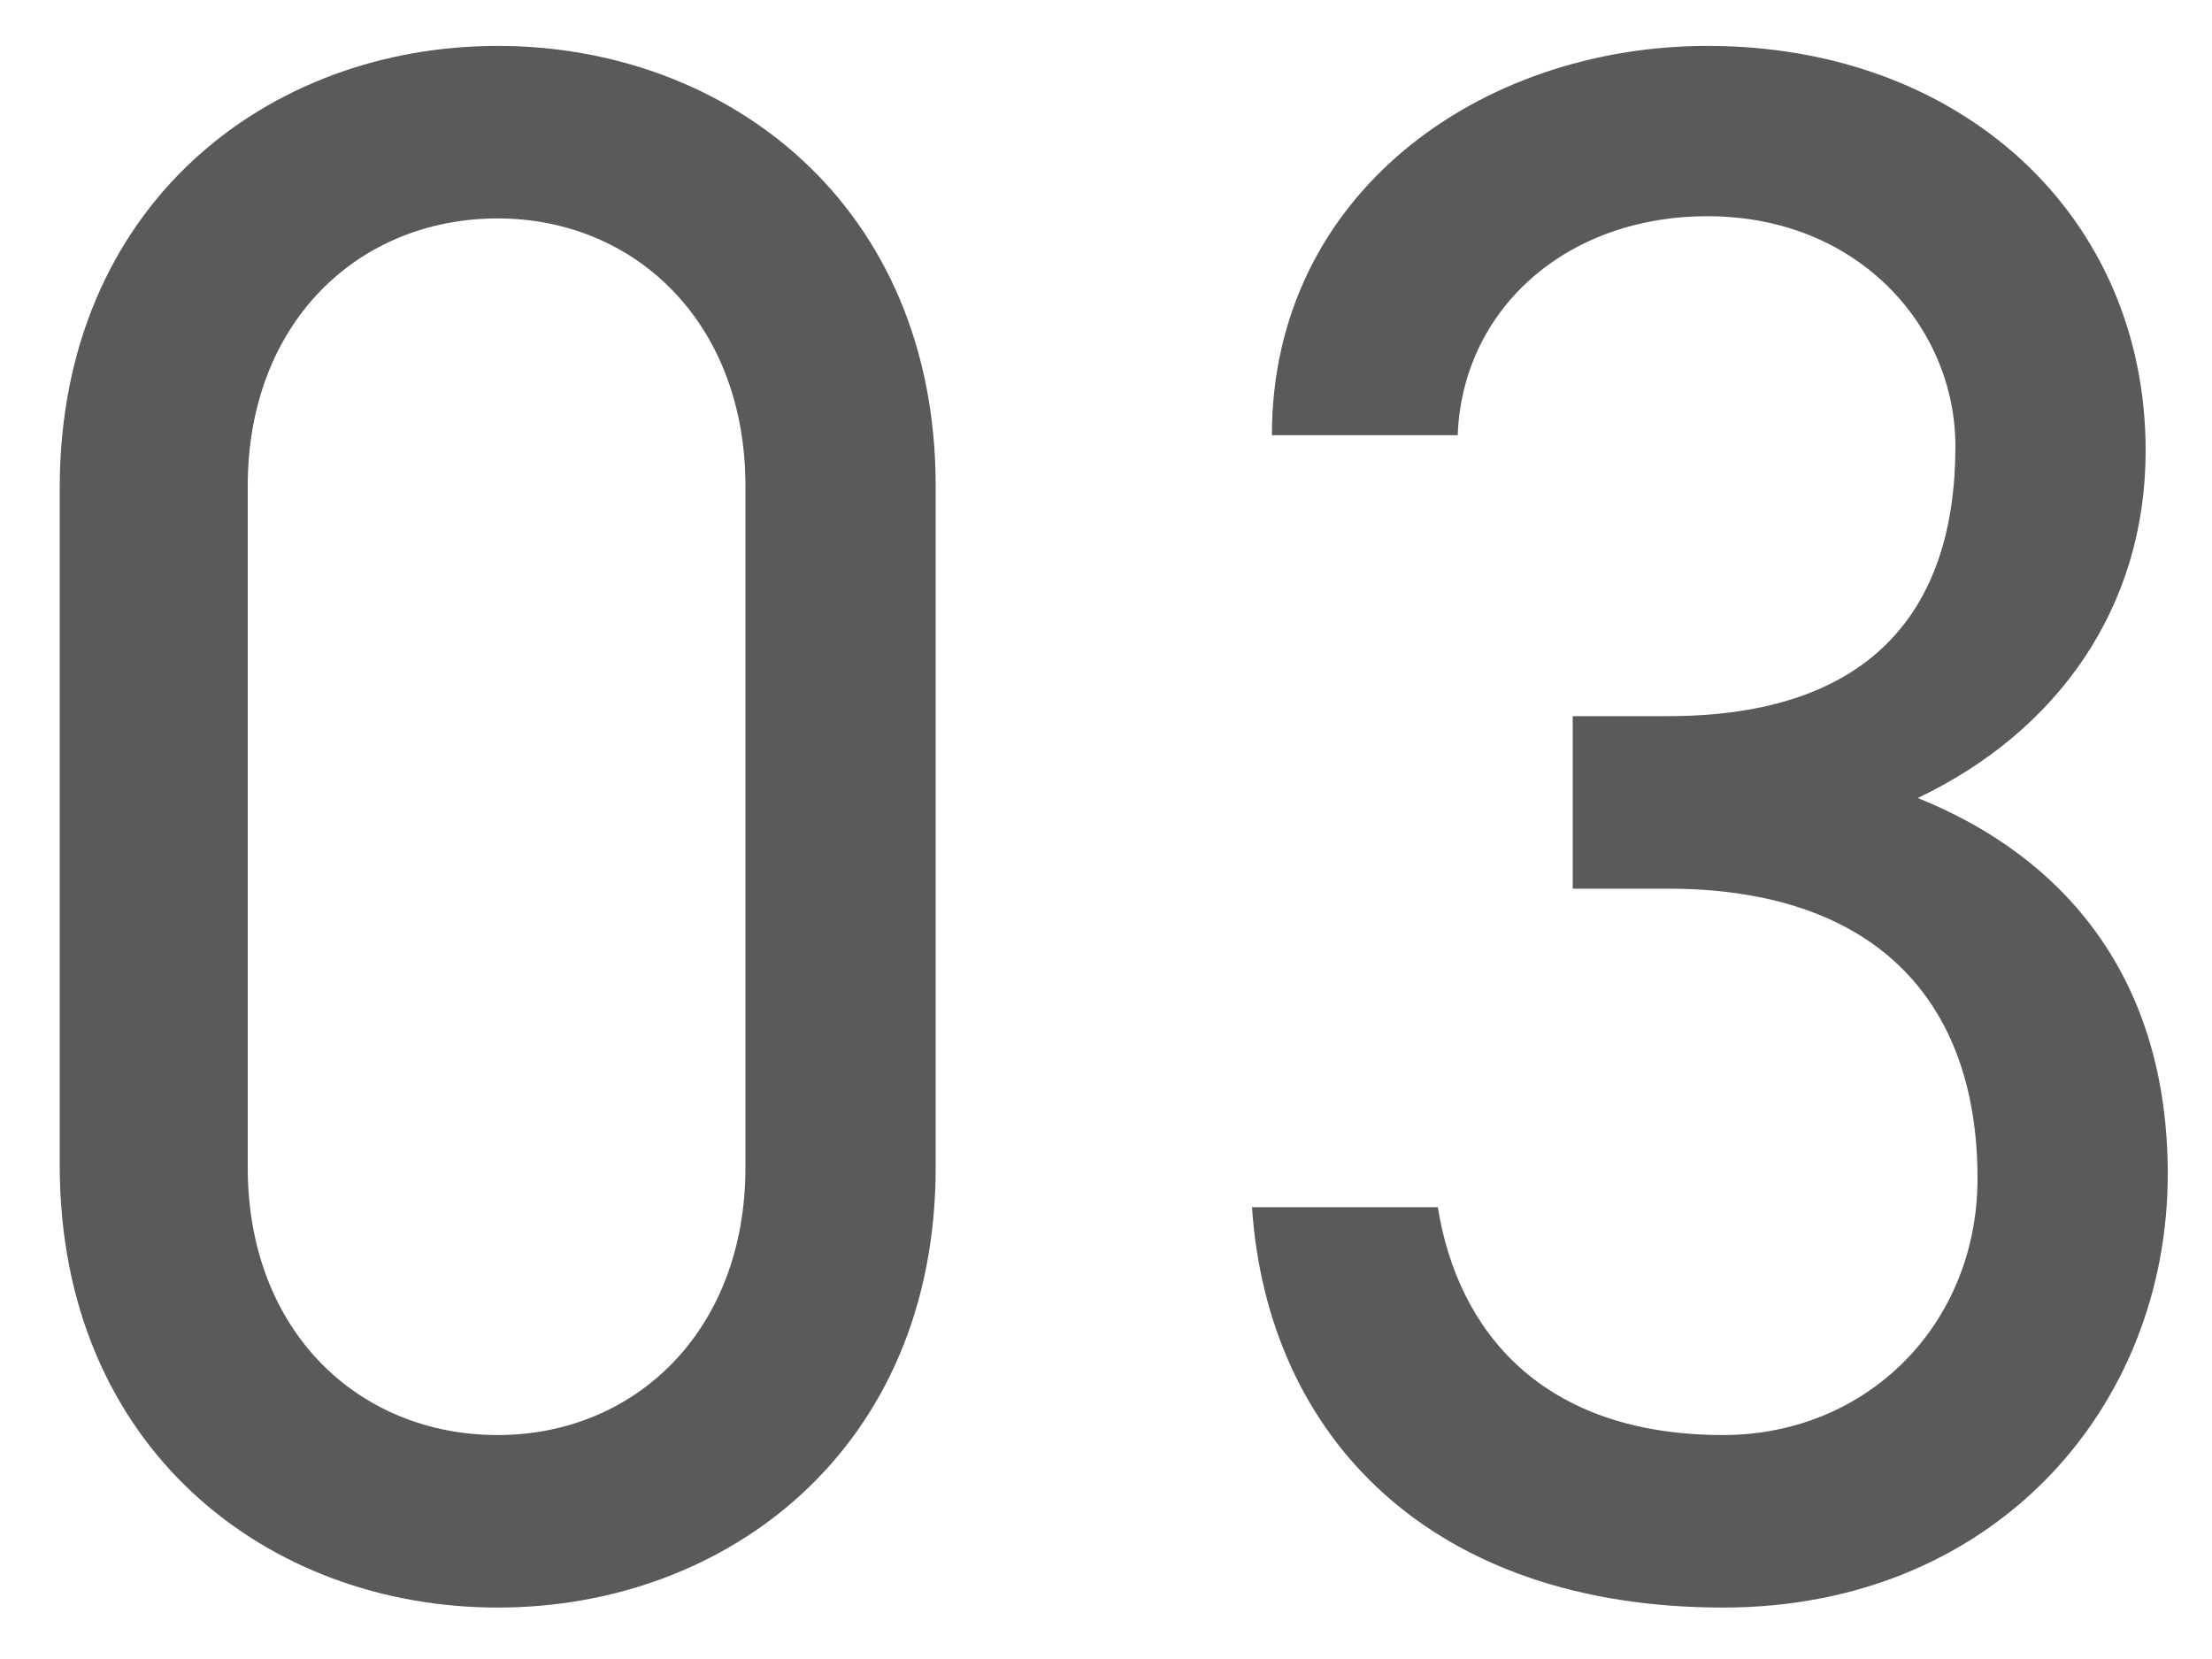
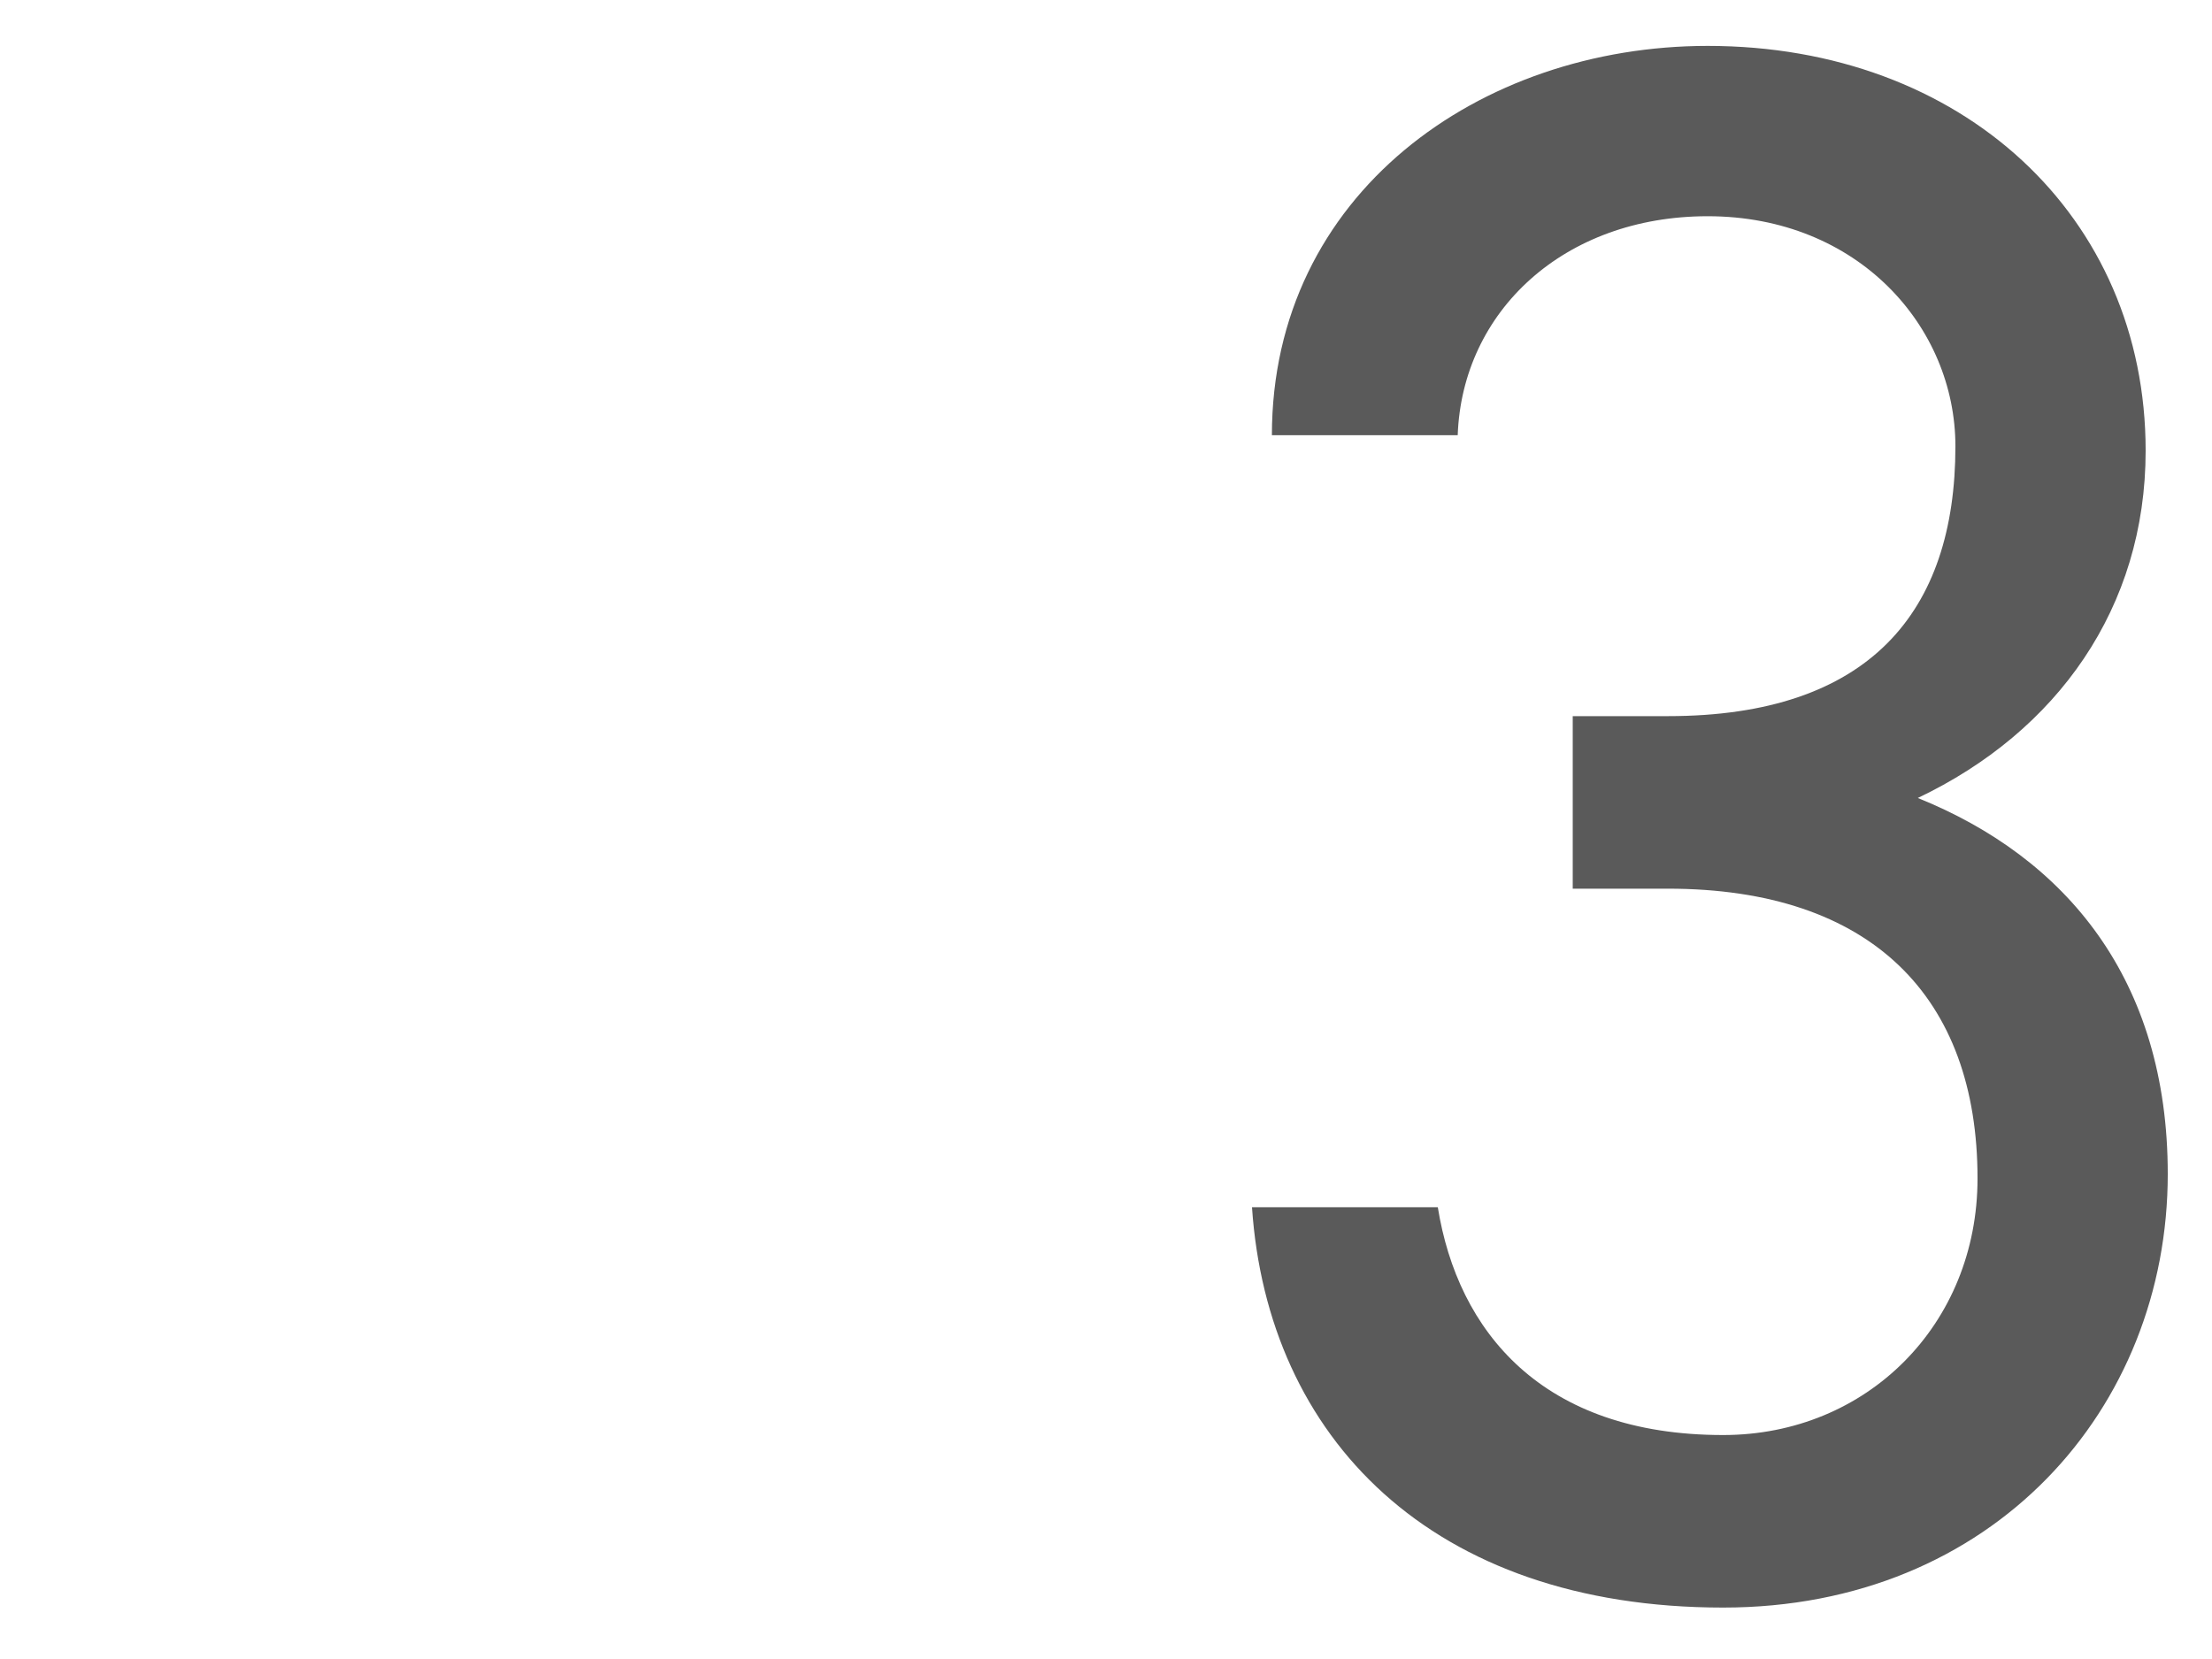
<svg xmlns="http://www.w3.org/2000/svg" width="32" height="24" viewBox="0 0 32 24" fill="none">
  <path d="M22.752 12.856V10.36H24.128C27.04 10.36 28.288 8.856 28.288 6.456C28.288 4.728 26.88 3.128 24.704 3.128C22.624 3.128 21.152 4.504 21.088 6.296H18.4C18.4 2.808 21.408 0.664 24.704 0.664C28.384 0.664 31.04 3.128 31.04 6.52C31.04 8.792 29.76 10.584 27.744 11.544C29.888 12.408 31.36 14.168 31.36 16.984C31.36 20.376 28.832 23.256 24.928 23.256C20.704 23.256 18.336 20.792 18.112 17.464H20.8C21.088 19.256 22.304 20.76 24.928 20.76C27.008 20.76 28.608 19.16 28.608 17.048C28.608 14.424 27.072 12.856 24.128 12.856H22.752Z" fill="#5A5A5A" />
-   <path d="M13.536 7.032V16.888C13.536 20.952 10.528 23.256 7.2 23.256C3.872 23.256 0.864 20.952 0.864 16.856V7.064C0.864 2.968 3.872 0.664 7.2 0.664C10.528 0.664 13.536 2.968 13.536 7.032ZM10.784 7.032C10.784 4.664 9.184 3.16 7.2 3.16C5.184 3.16 3.584 4.664 3.584 7.032V16.888C3.584 19.256 5.184 20.76 7.2 20.76C9.184 20.76 10.784 19.256 10.784 16.888V7.032Z" fill="#5A5A5A" />
</svg>